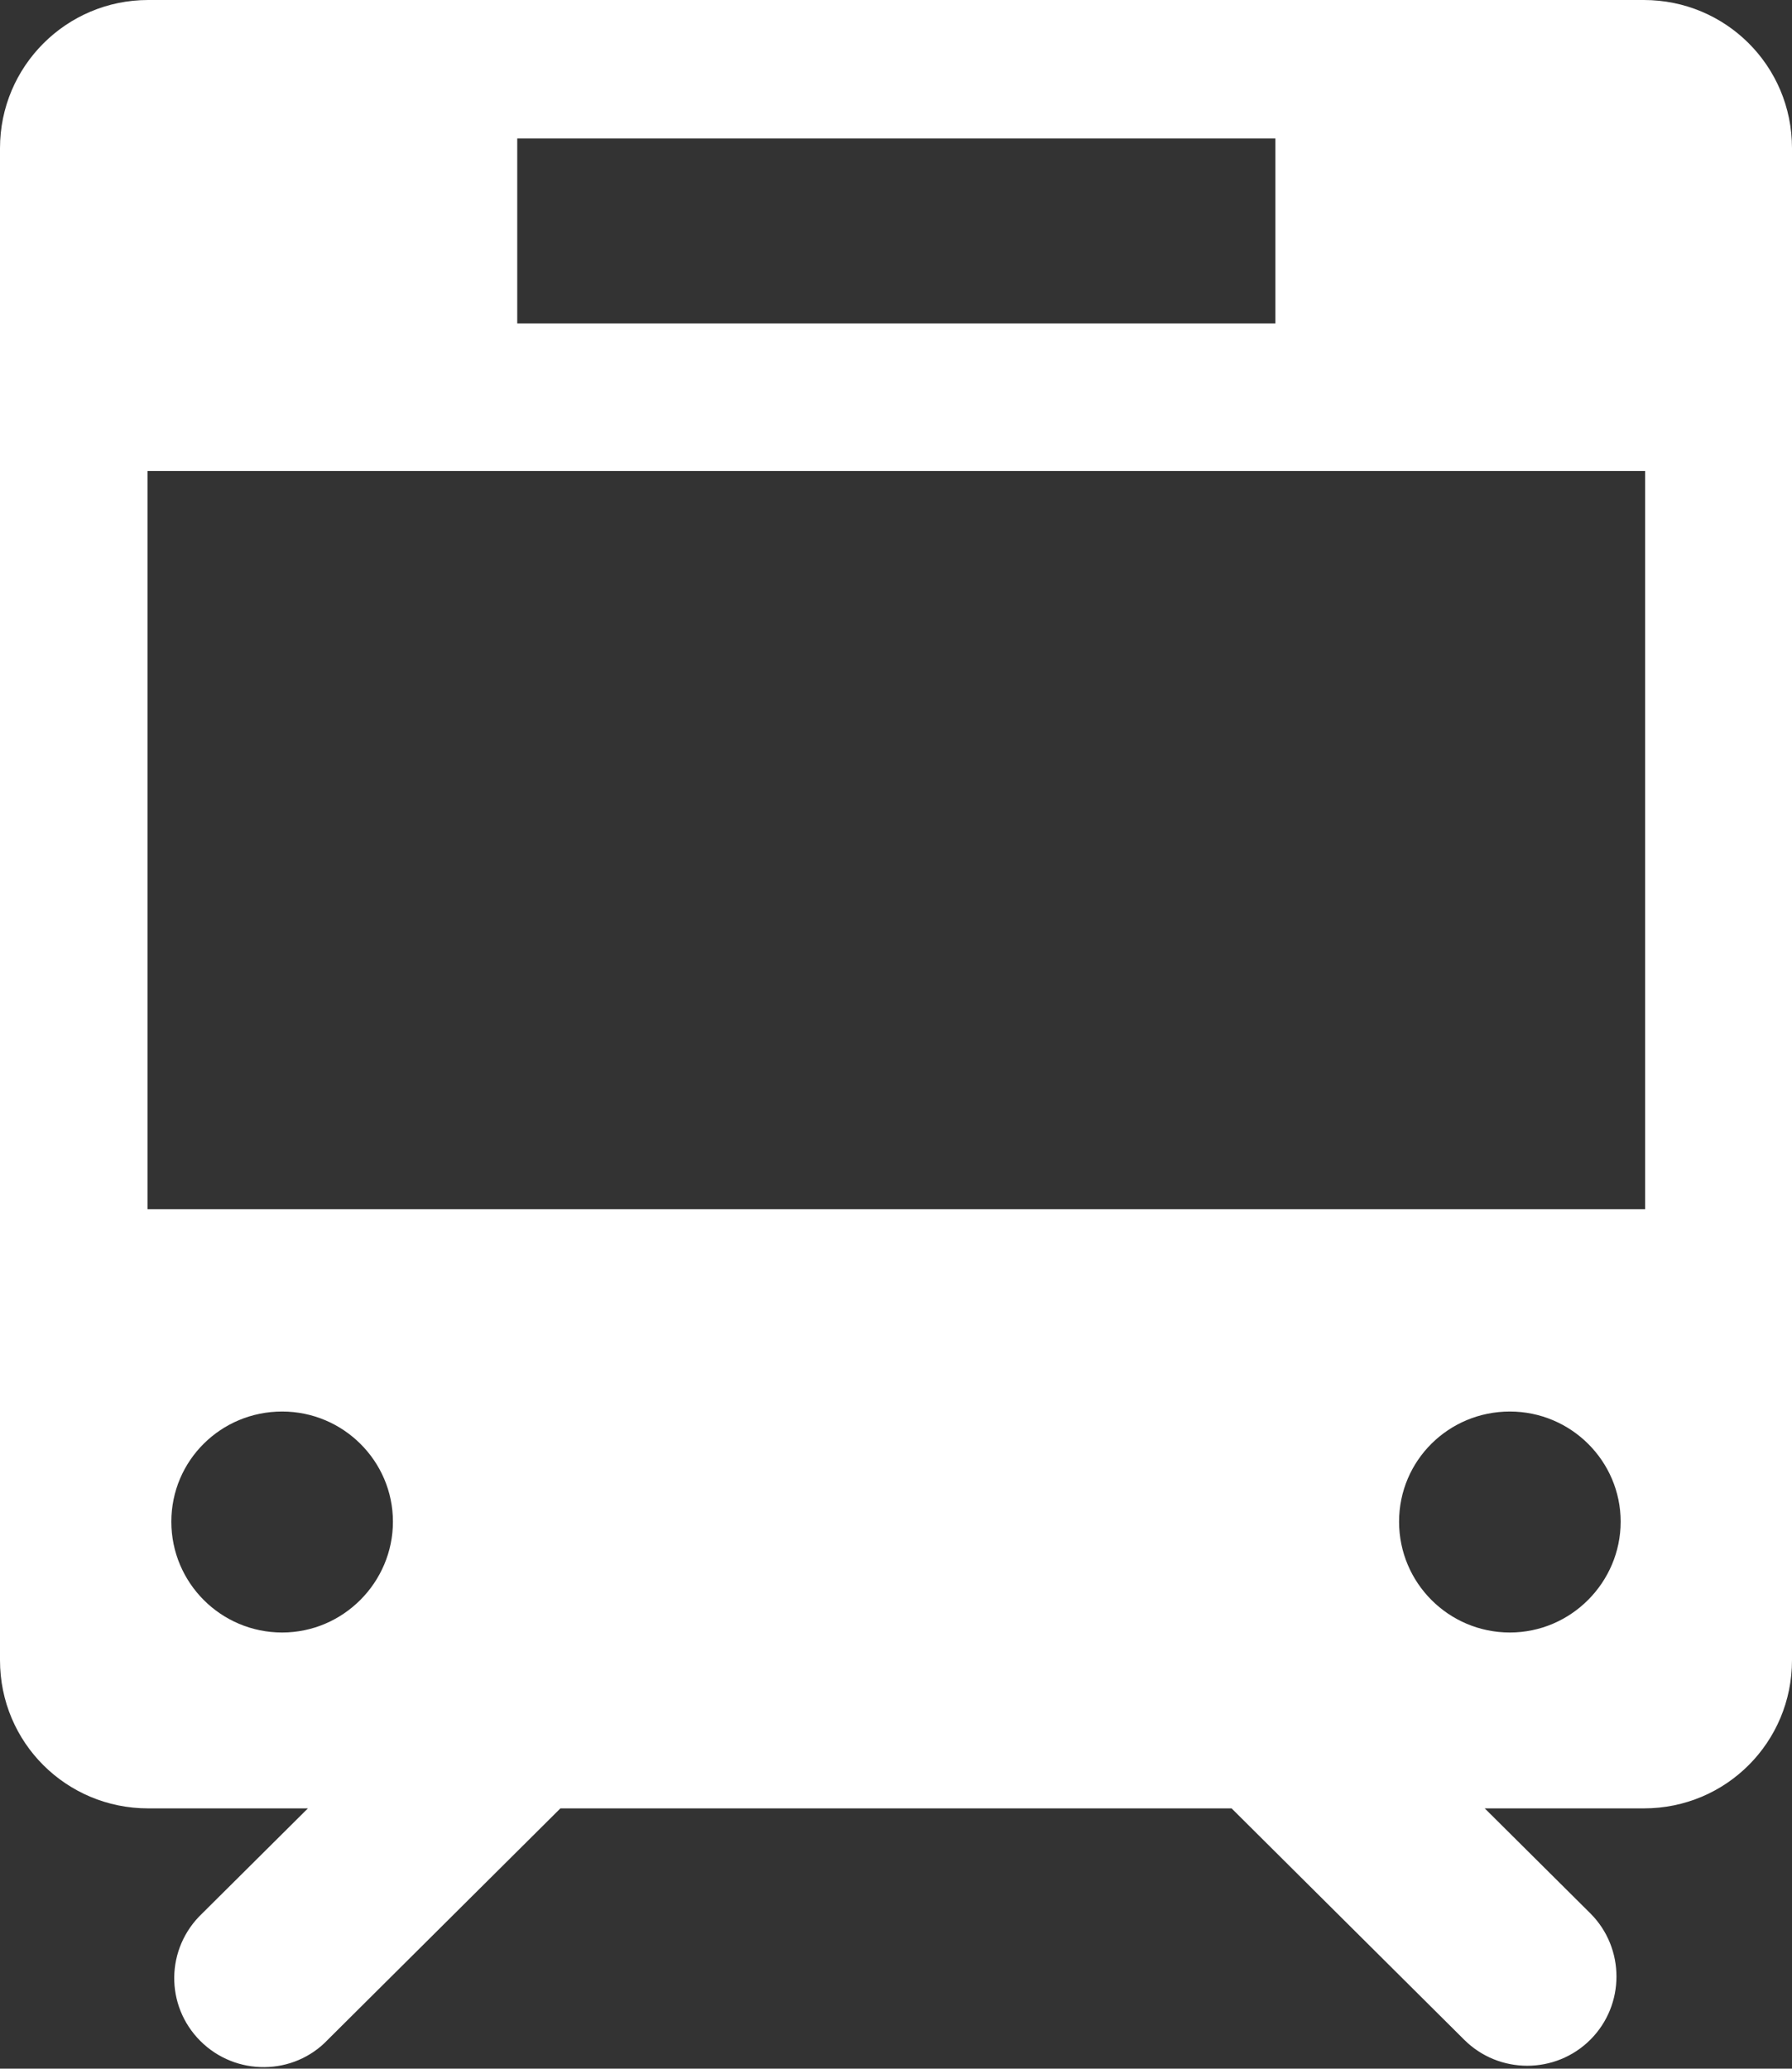
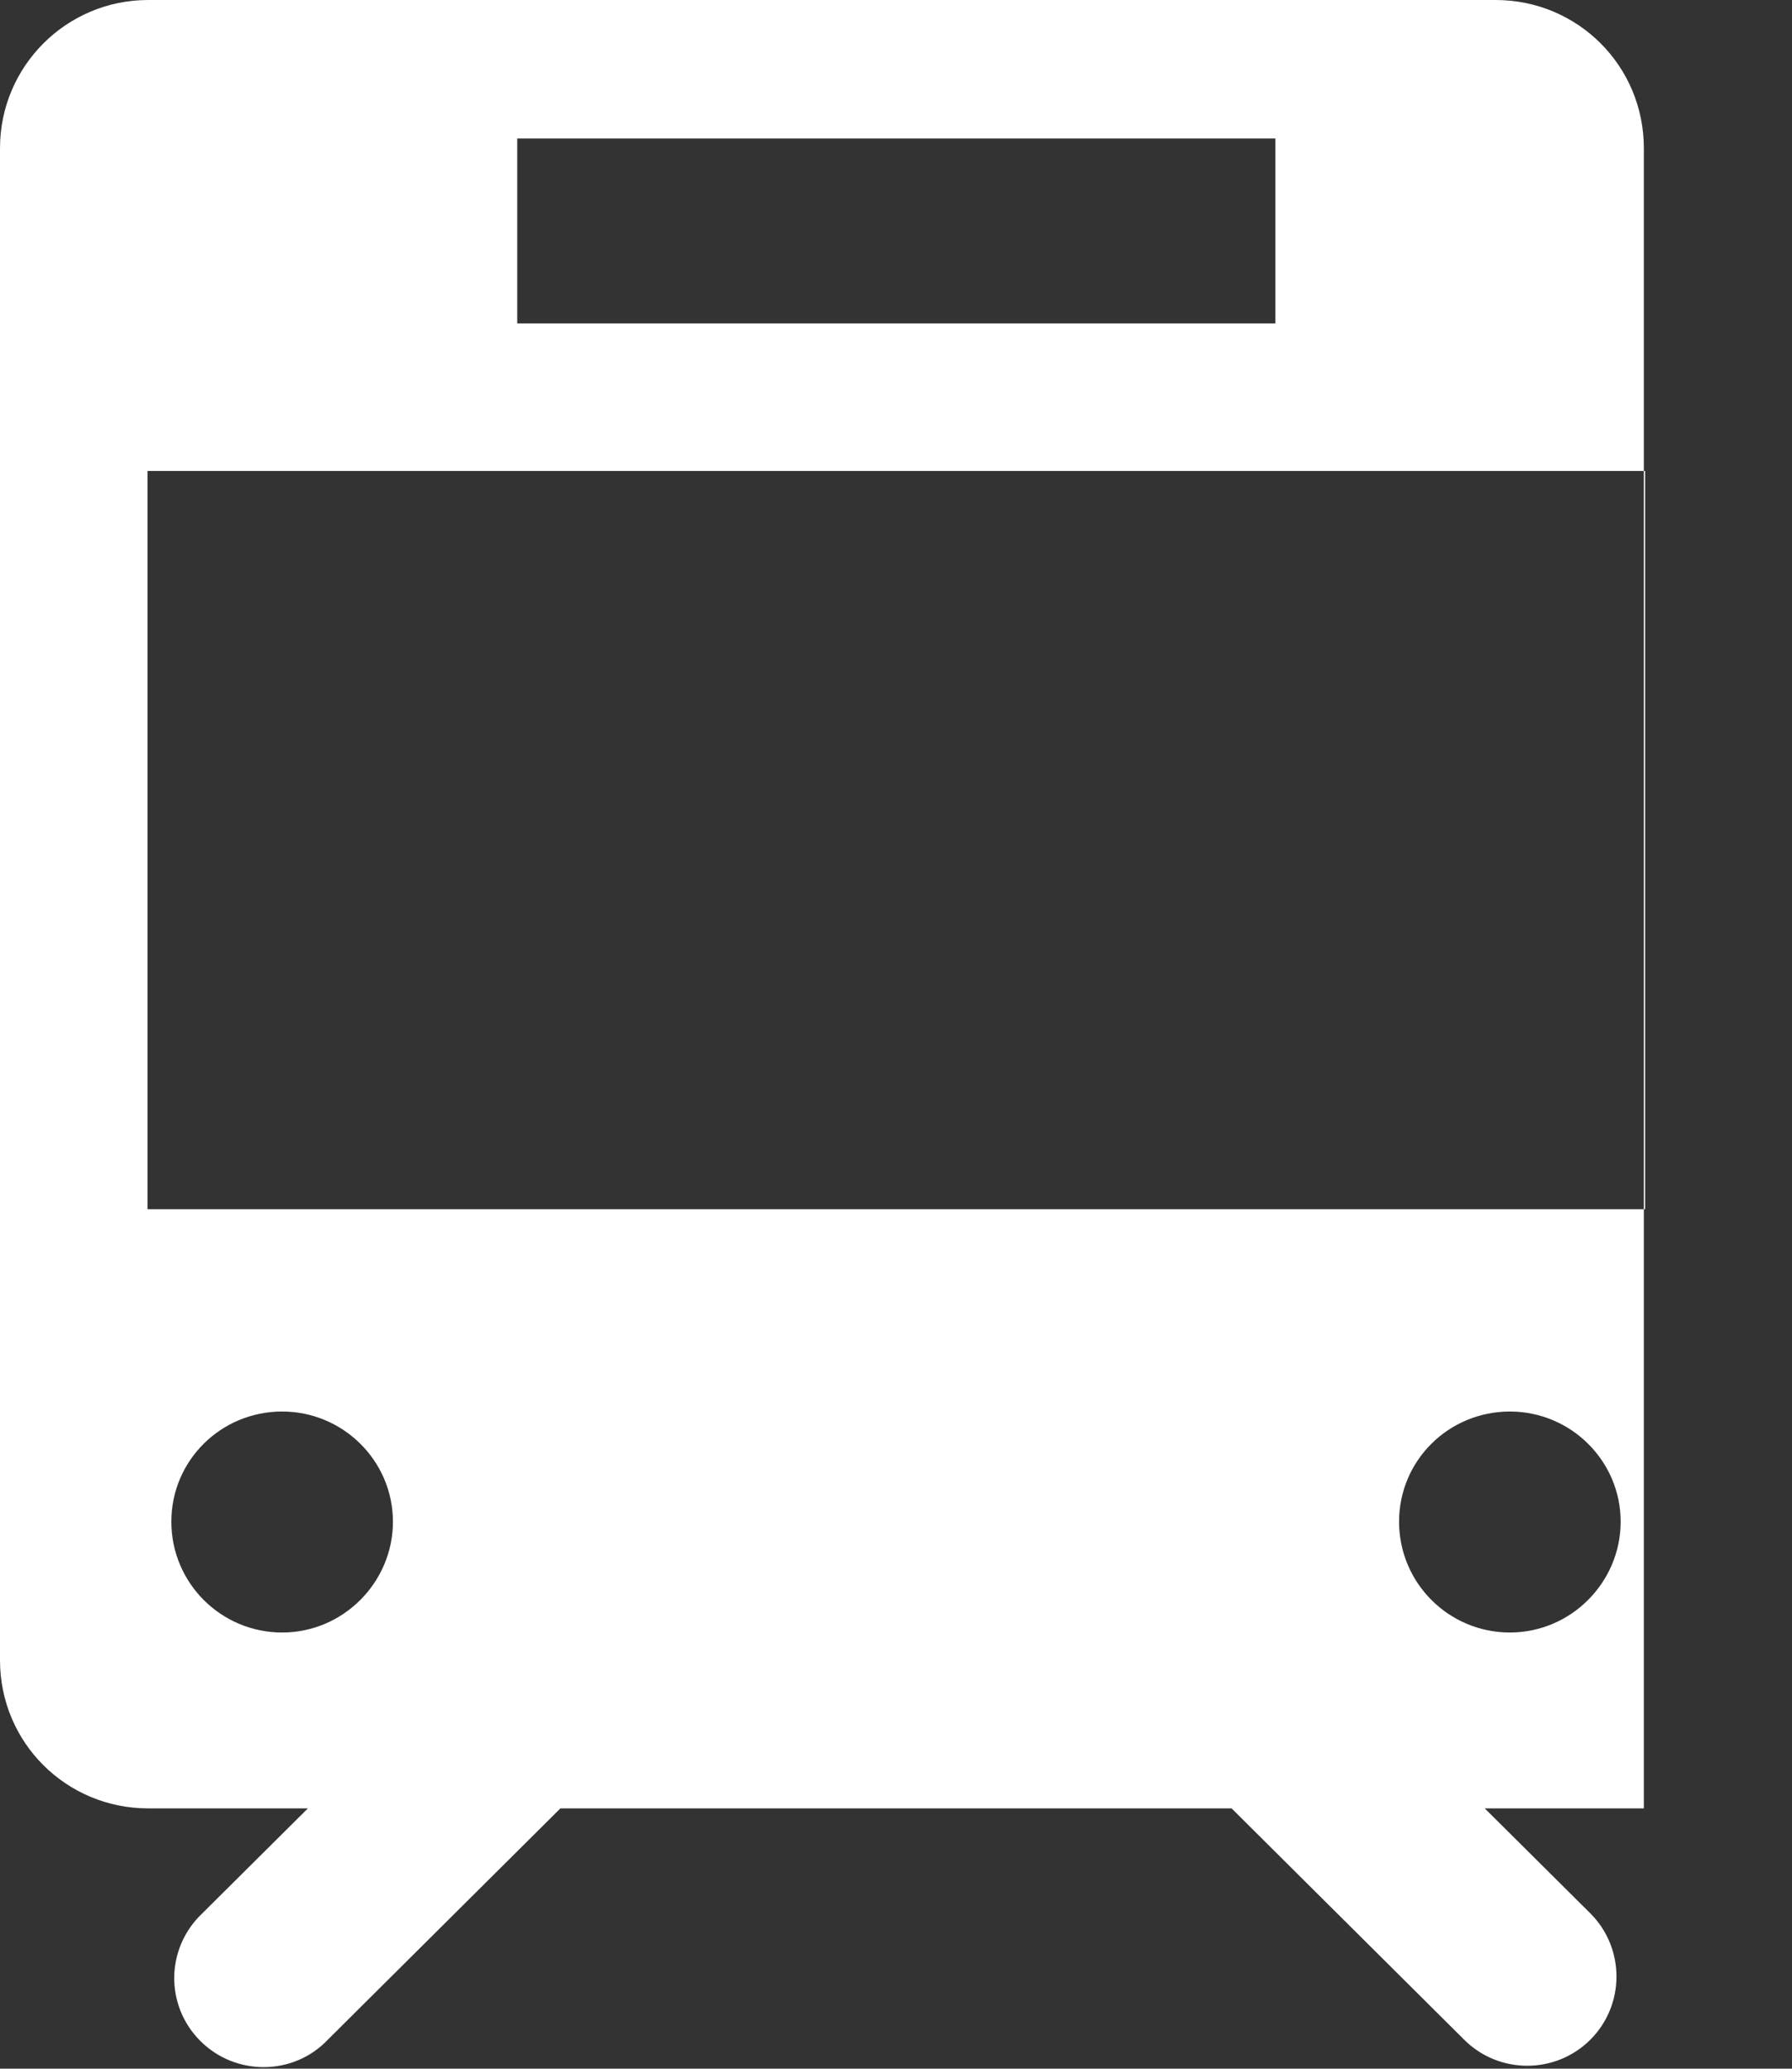
<svg xmlns="http://www.w3.org/2000/svg" id="Layer_2" viewBox="0 0 27.82 32.11">
  <rect x="0" y="0" width="27.82" height="32.11" fill="#333333" stroke="none" />
  <defs>
    <style>.cls-1{fill:#fff;stroke-width:0px;}</style>
  </defs>
  <g id="_グローバルナビゲーション">
-     <path class="cls-1" d="M25.52,0H2.3C1.03,0,0,1.03,0,2.3v23.47c0,1.28,1.03,2.3,2.3,2.3h2.48l-1.64,1.63c-.57.54-.58,1.43-.03,1.98.55.55,1.45.54,1.98-.02l3.61-3.59h10.42l3.61,3.59c.54.54,1.42.54,1.96,0,.54-.54.54-1.42,0-1.96l-1.64-1.63h2.47c1.28,0,2.3-1.03,2.3-2.3V2.3c0-1.28-1.03-2.3-2.3-2.3ZM8.03,2.15h11.77v2.87h-11.77v-2.87ZM4.38,25.34c-.95,0-1.72-.77-1.72-1.72s.77-1.71,1.72-1.71,1.72.77,1.72,1.71-.77,1.72-1.72,1.72ZM23.44,25.34c-.95,0-1.72-.77-1.72-1.72s.77-1.71,1.72-1.71,1.72.77,1.72,1.71-.77,1.72-1.72,1.72ZM25.54,18.77H2.29V7.31h23.25v11.46Z" />
+     <path class="cls-1" d="M25.52,0H2.3C1.03,0,0,1.03,0,2.3v23.47c0,1.28,1.03,2.3,2.3,2.3h2.48l-1.64,1.63c-.57.54-.58,1.43-.03,1.98.55.55,1.45.54,1.98-.02l3.61-3.59h10.42l3.61,3.59c.54.54,1.42.54,1.96,0,.54-.54.54-1.42,0-1.96l-1.64-1.63h2.47V2.3c0-1.28-1.03-2.3-2.3-2.3ZM8.03,2.15h11.77v2.87h-11.77v-2.87ZM4.38,25.34c-.95,0-1.72-.77-1.72-1.72s.77-1.71,1.72-1.71,1.72.77,1.72,1.71-.77,1.72-1.72,1.72ZM23.44,25.34c-.95,0-1.72-.77-1.72-1.72s.77-1.71,1.72-1.71,1.72.77,1.72,1.71-.77,1.72-1.72,1.72ZM25.54,18.77H2.29V7.31h23.25v11.46Z" />
  </g>
</svg>